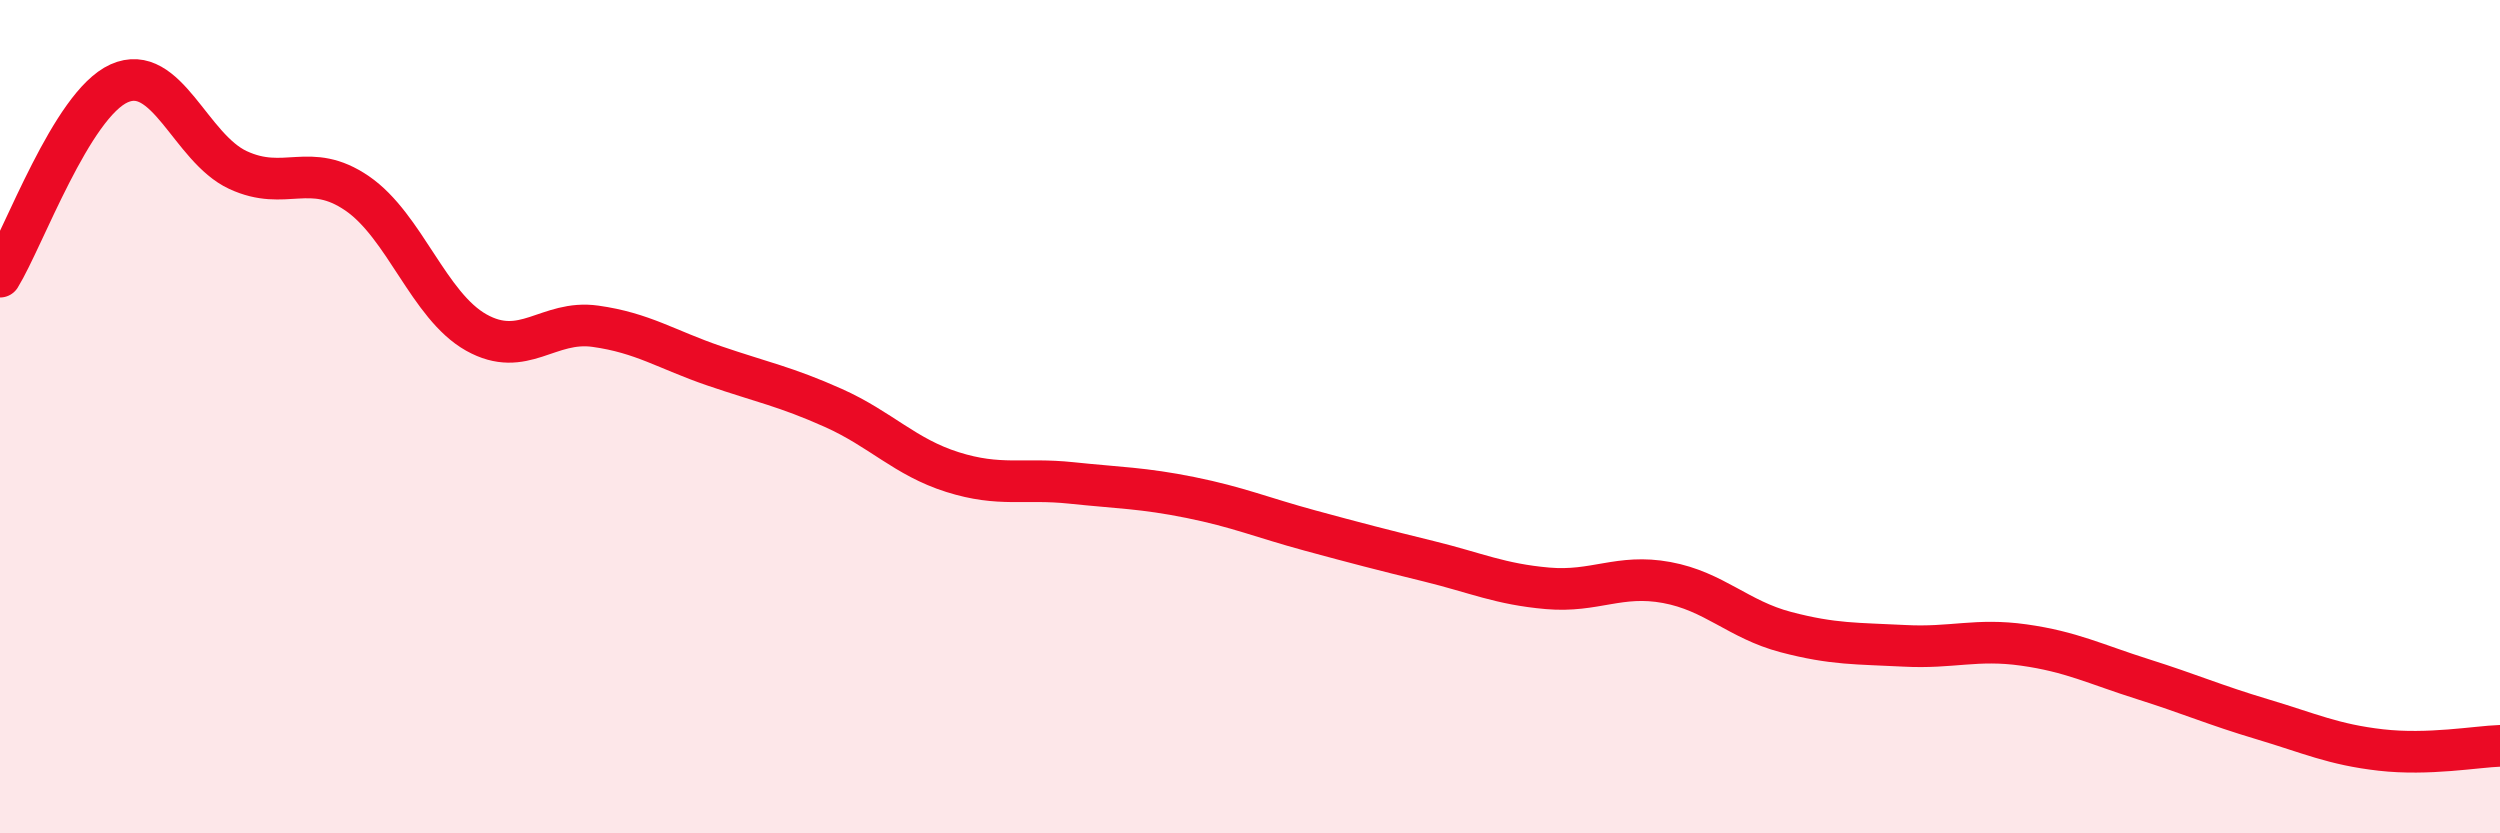
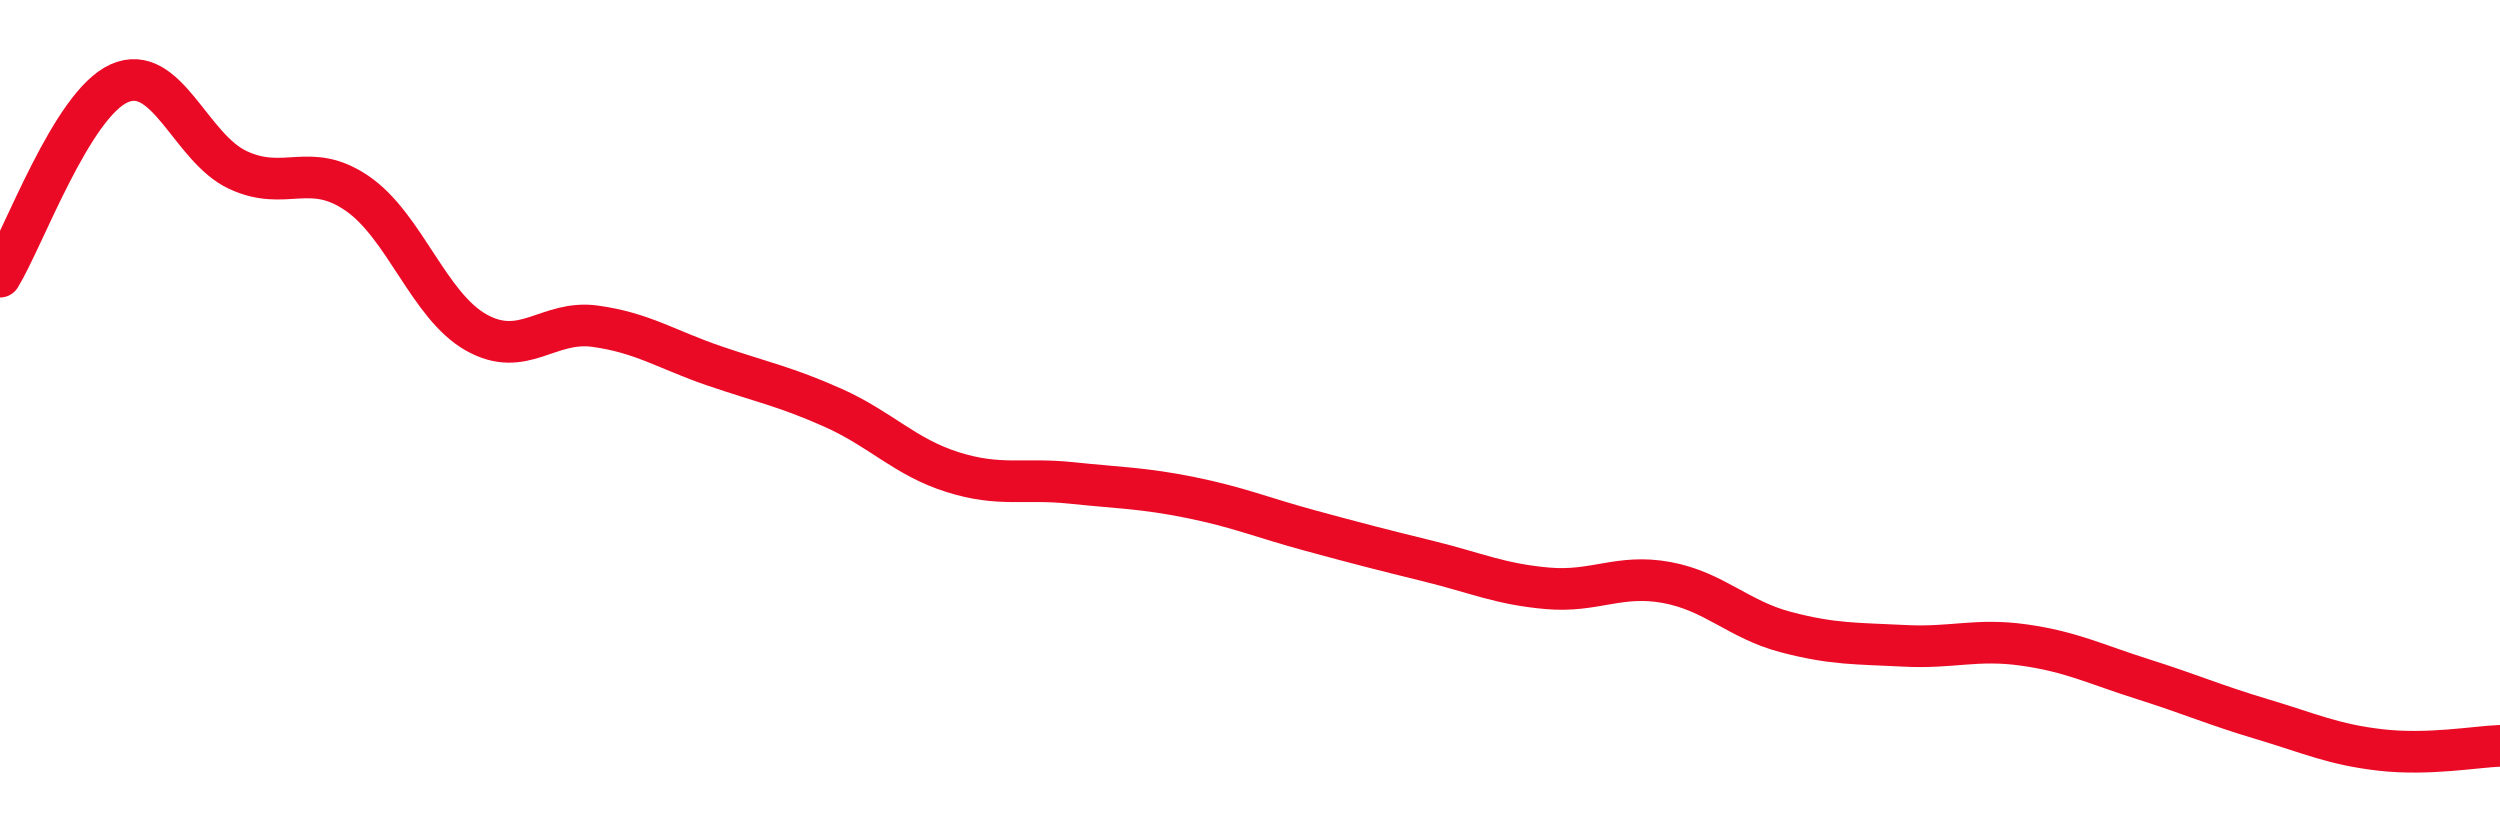
<svg xmlns="http://www.w3.org/2000/svg" width="60" height="20" viewBox="0 0 60 20">
-   <path d="M 0,6.64 C 0.57,5.71 1.72,2.51 2.86,2 C 4,1.49 4.57,3.55 5.71,4.08 C 6.85,4.61 7.43,3.86 8.57,4.64 C 9.71,5.42 10.29,7.34 11.43,7.98 C 12.57,8.62 13.15,7.67 14.29,7.83 C 15.43,7.99 16,8.39 17.14,8.78 C 18.28,9.17 18.86,9.28 20,9.79 C 21.14,10.3 21.72,10.97 22.86,11.33 C 24,11.69 24.57,11.47 25.71,11.59 C 26.85,11.71 27.43,11.71 28.57,11.94 C 29.71,12.17 30.29,12.42 31.43,12.73 C 32.57,13.04 33.15,13.19 34.29,13.47 C 35.43,13.75 36,14.02 37.14,14.12 C 38.28,14.22 38.86,13.77 40,13.98 C 41.14,14.19 41.72,14.87 42.86,15.17 C 44,15.47 44.57,15.44 45.71,15.5 C 46.85,15.56 47.43,15.32 48.57,15.48 C 49.71,15.64 50.29,15.94 51.43,16.3 C 52.57,16.66 53.15,16.92 54.29,17.26 C 55.43,17.6 56,17.87 57.14,18 C 58.28,18.13 59.43,17.92 60,17.9L60 20L0 20Z" fill="#EB0A25" opacity="0.1" stroke-linecap="round" stroke-linejoin="round" />
  <path d="M 0,6.64 C 0.57,5.71 1.72,2.51 2.86,2 C 4,1.49 4.57,3.55 5.71,4.08 C 6.85,4.61 7.43,3.86 8.57,4.64 C 9.71,5.42 10.29,7.34 11.43,7.98 C 12.57,8.62 13.15,7.67 14.29,7.83 C 15.43,7.99 16,8.39 17.14,8.78 C 18.28,9.17 18.86,9.28 20,9.79 C 21.14,10.3 21.72,10.97 22.86,11.33 C 24,11.69 24.57,11.47 25.71,11.59 C 26.85,11.71 27.43,11.71 28.57,11.94 C 29.71,12.17 30.29,12.42 31.43,12.73 C 32.57,13.04 33.15,13.19 34.29,13.47 C 35.43,13.75 36,14.02 37.14,14.12 C 38.28,14.22 38.86,13.77 40,13.98 C 41.14,14.19 41.72,14.87 42.86,15.17 C 44,15.47 44.57,15.44 45.71,15.5 C 46.85,15.56 47.43,15.32 48.57,15.48 C 49.71,15.64 50.29,15.94 51.43,16.3 C 52.57,16.66 53.15,16.92 54.29,17.26 C 55.43,17.6 56,17.87 57.14,18 C 58.28,18.13 59.43,17.92 60,17.9" stroke="#EB0A25" stroke-width="1" fill="none" stroke-linecap="round" stroke-linejoin="round" />
</svg>